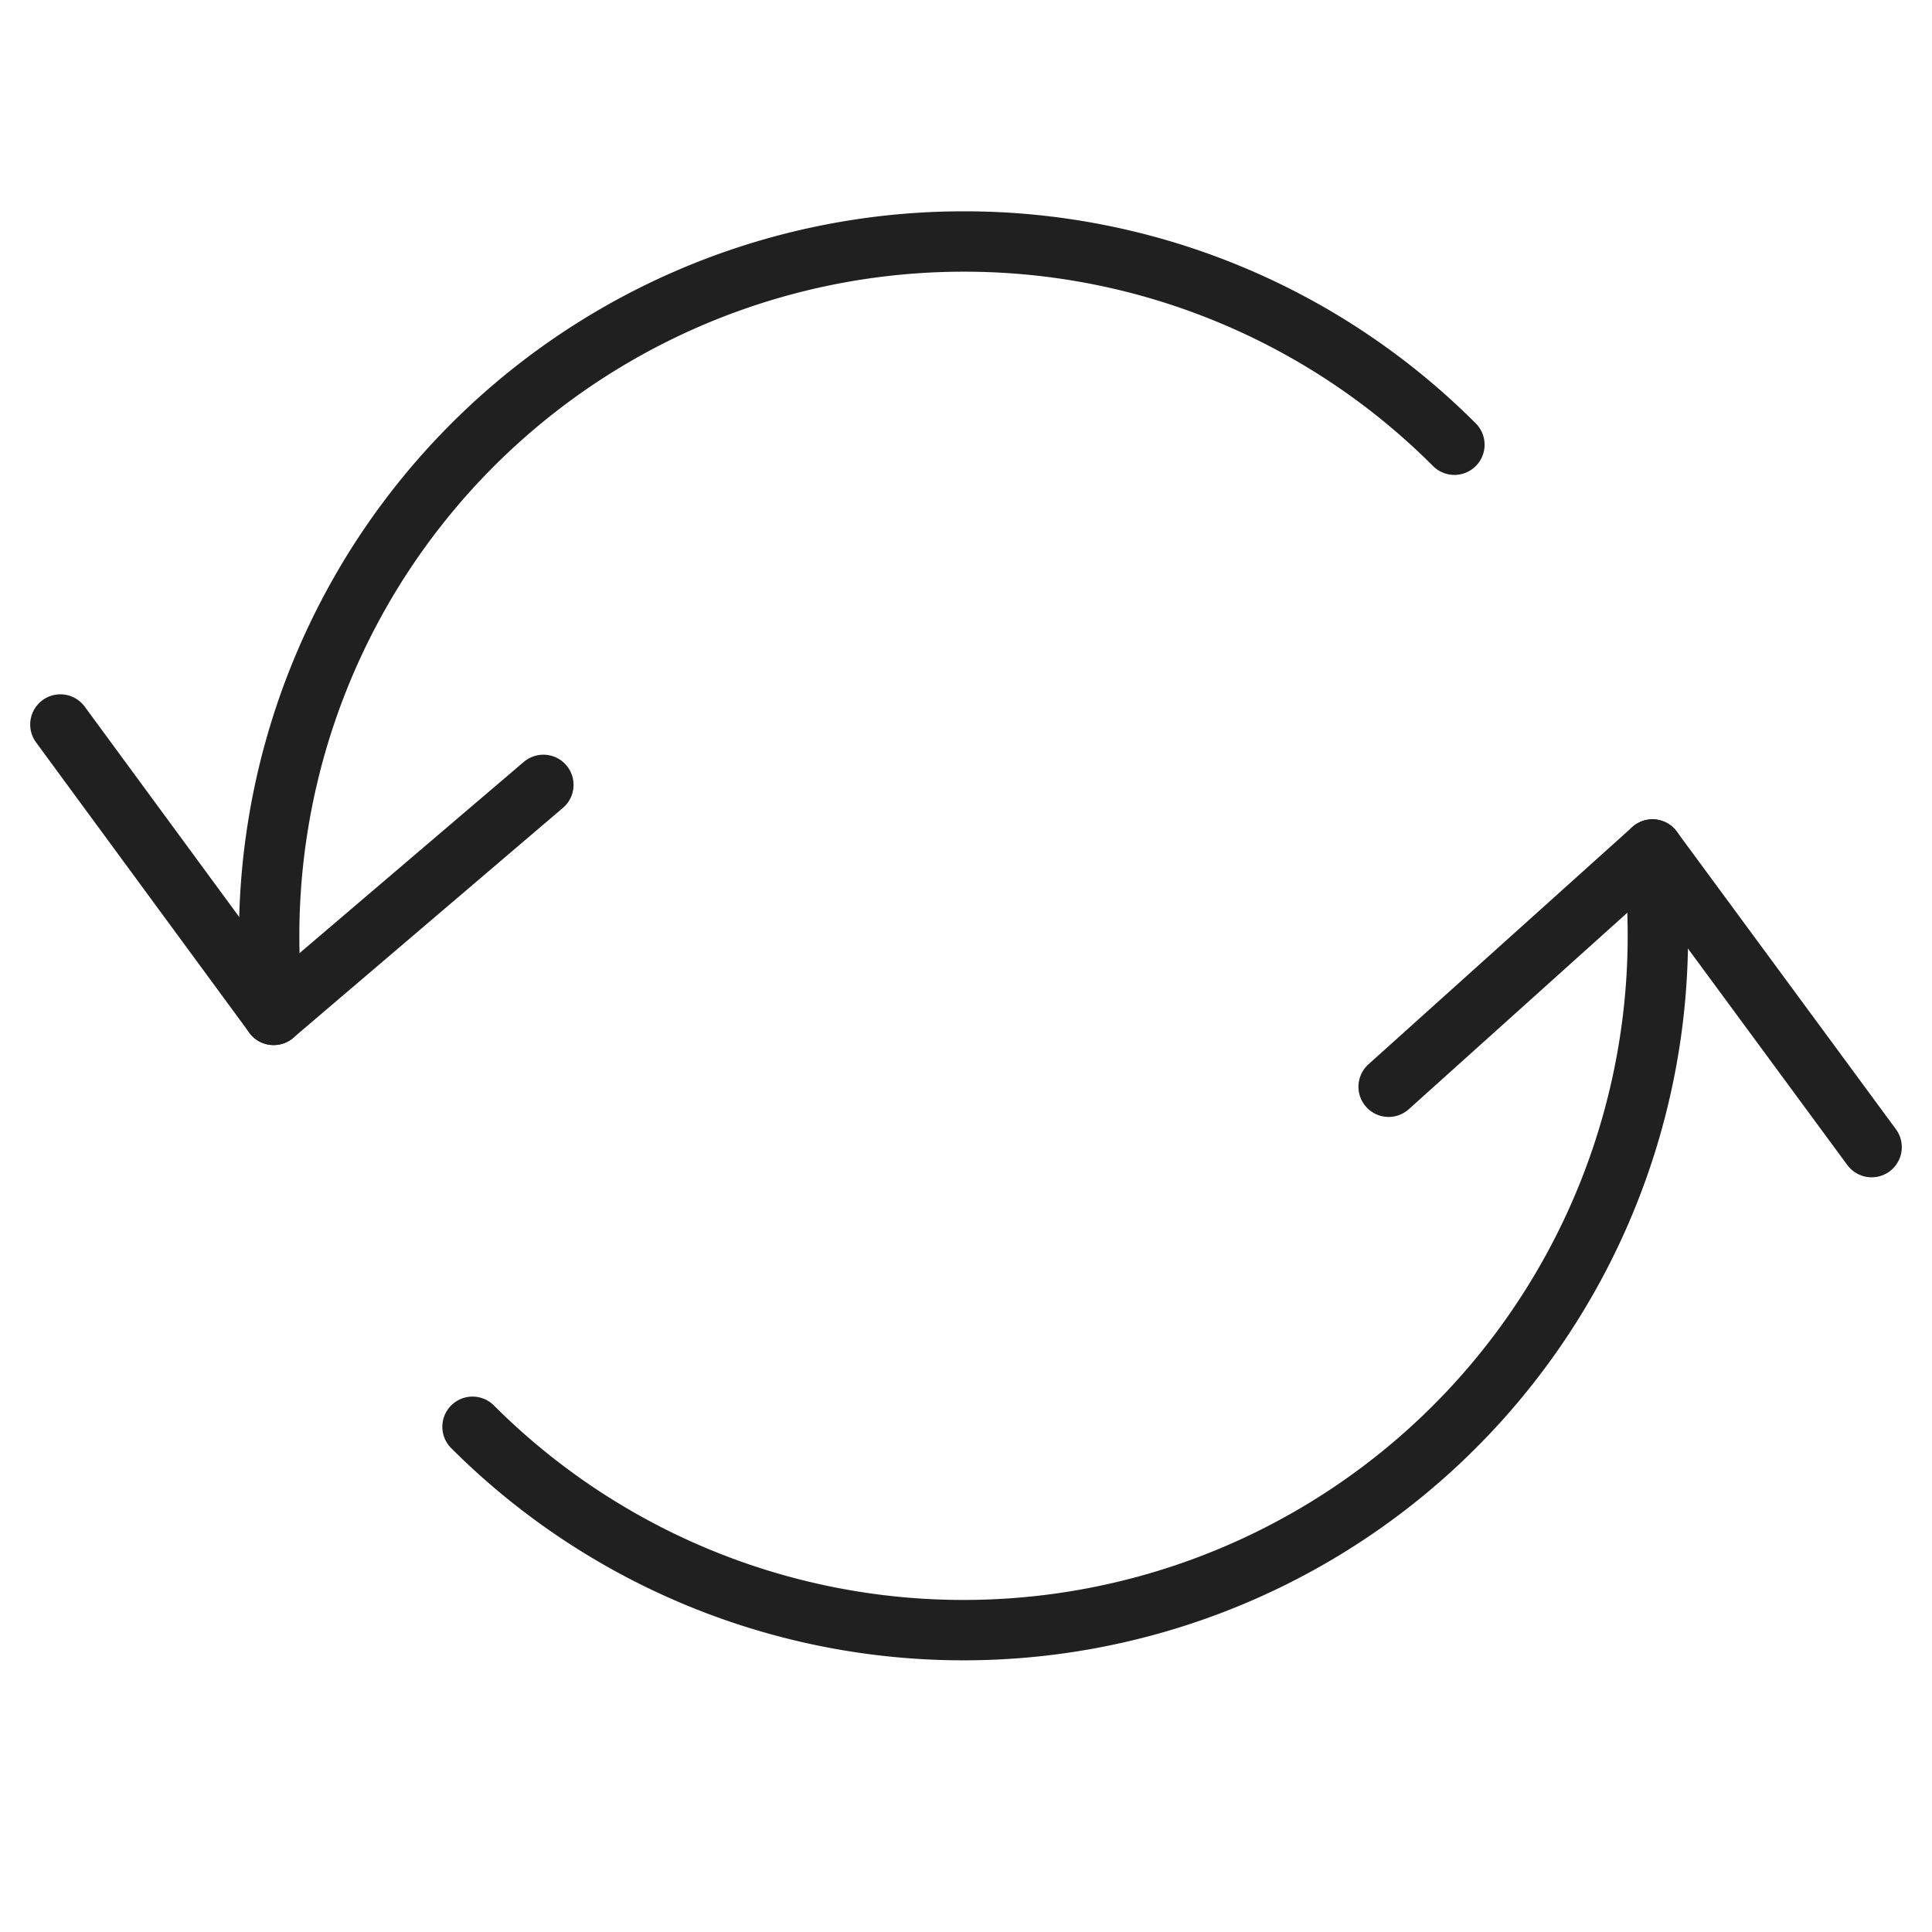
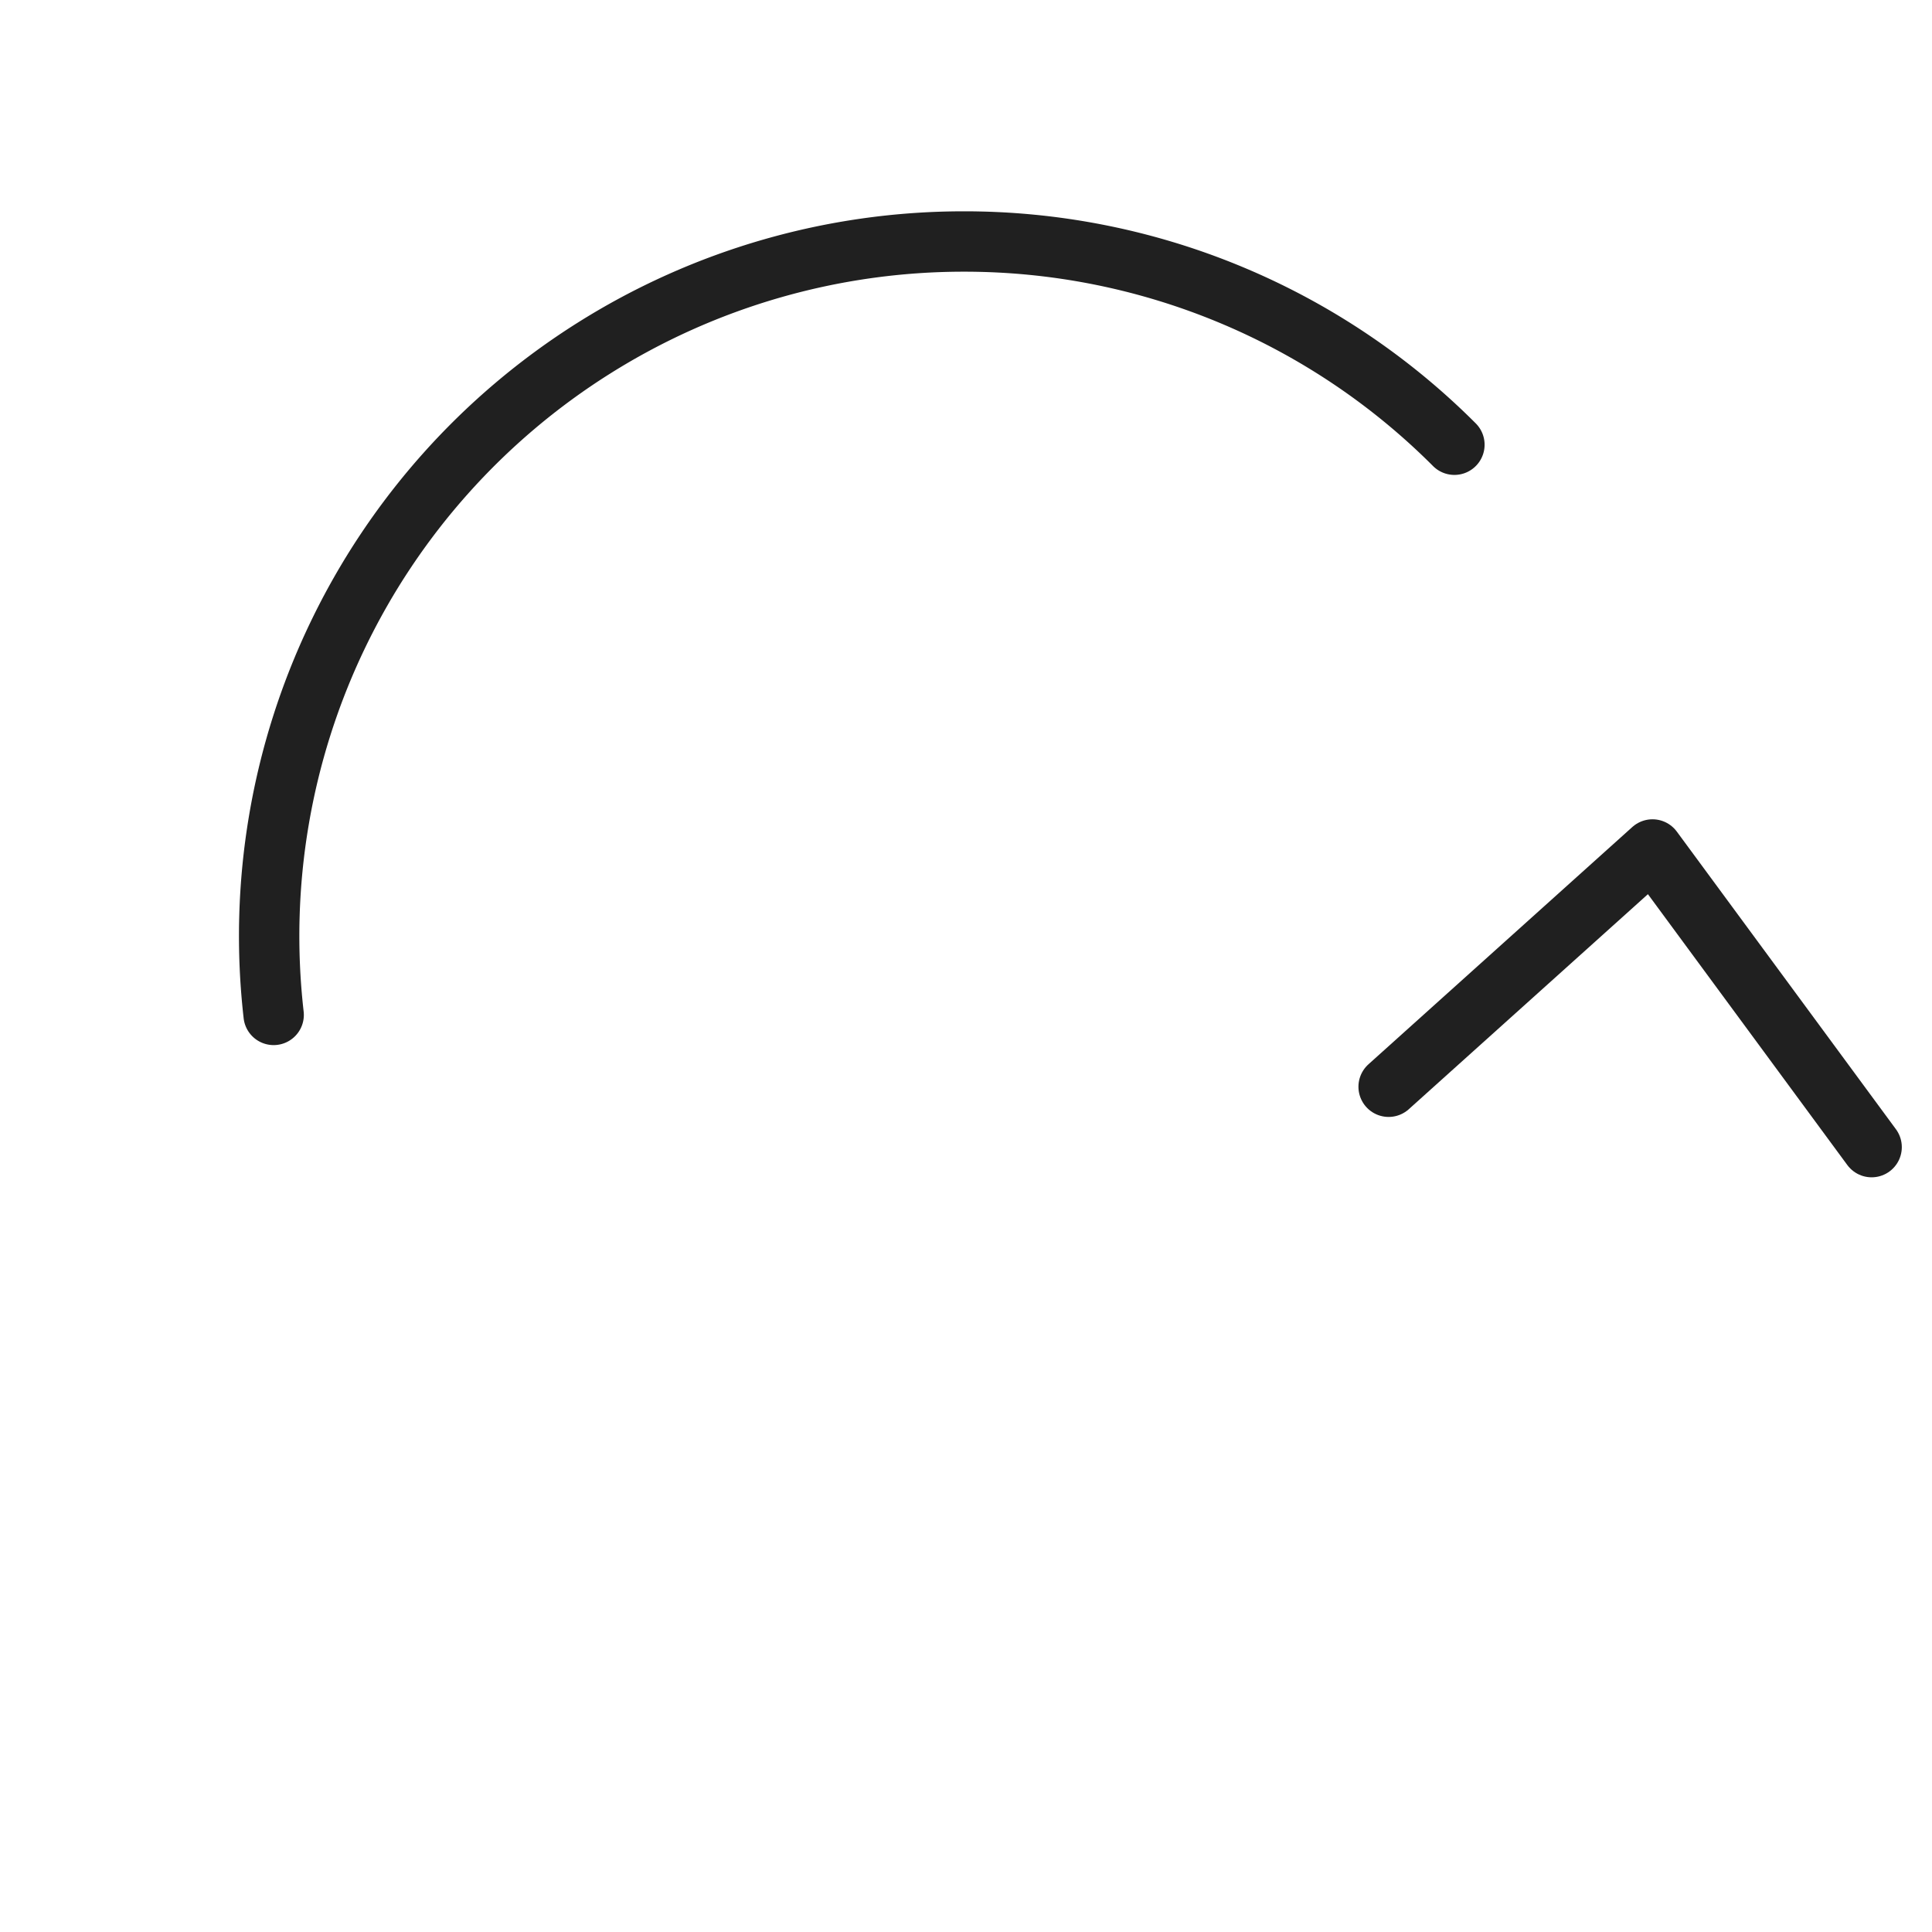
<svg xmlns="http://www.w3.org/2000/svg" viewBox="0 0 64 64" aria-labelledby="title" aria-describedby="desc" role="img" width="128" height="128">
  <title>Reload</title>
  <desc>A line styled icon from Orion Icon Library.</desc>
-   <path data-name="layer1" d="M54.741 28.14a23.002 23.002 0 0 1-39.088 19.124" fill="none" stroke="#202020" stroke-miterlimit="10" stroke-width="2" stroke-linejoin="round" stroke-linecap="round" />
  <path data-name="layer2" d="M9.065 33.62A23.008 23.008 0 0 1 31.917 8a22.934 22.934 0 0 1 16.262 6.732" fill="none" stroke="#202020" stroke-miterlimit="10" stroke-width="2" stroke-linejoin="round" stroke-linecap="round" />
-   <path data-name="layer2" fill="none" stroke="#202020" stroke-miterlimit="10" stroke-width="2" d="M2 24l7.065 9.619L18 26" stroke-linejoin="round" stroke-linecap="round" />
  <path data-name="layer1" fill="none" stroke="#202020" stroke-miterlimit="10" stroke-width="2" d="M62 38l-7.259-9.86L46 36" stroke-linejoin="round" stroke-linecap="round" />
</svg>